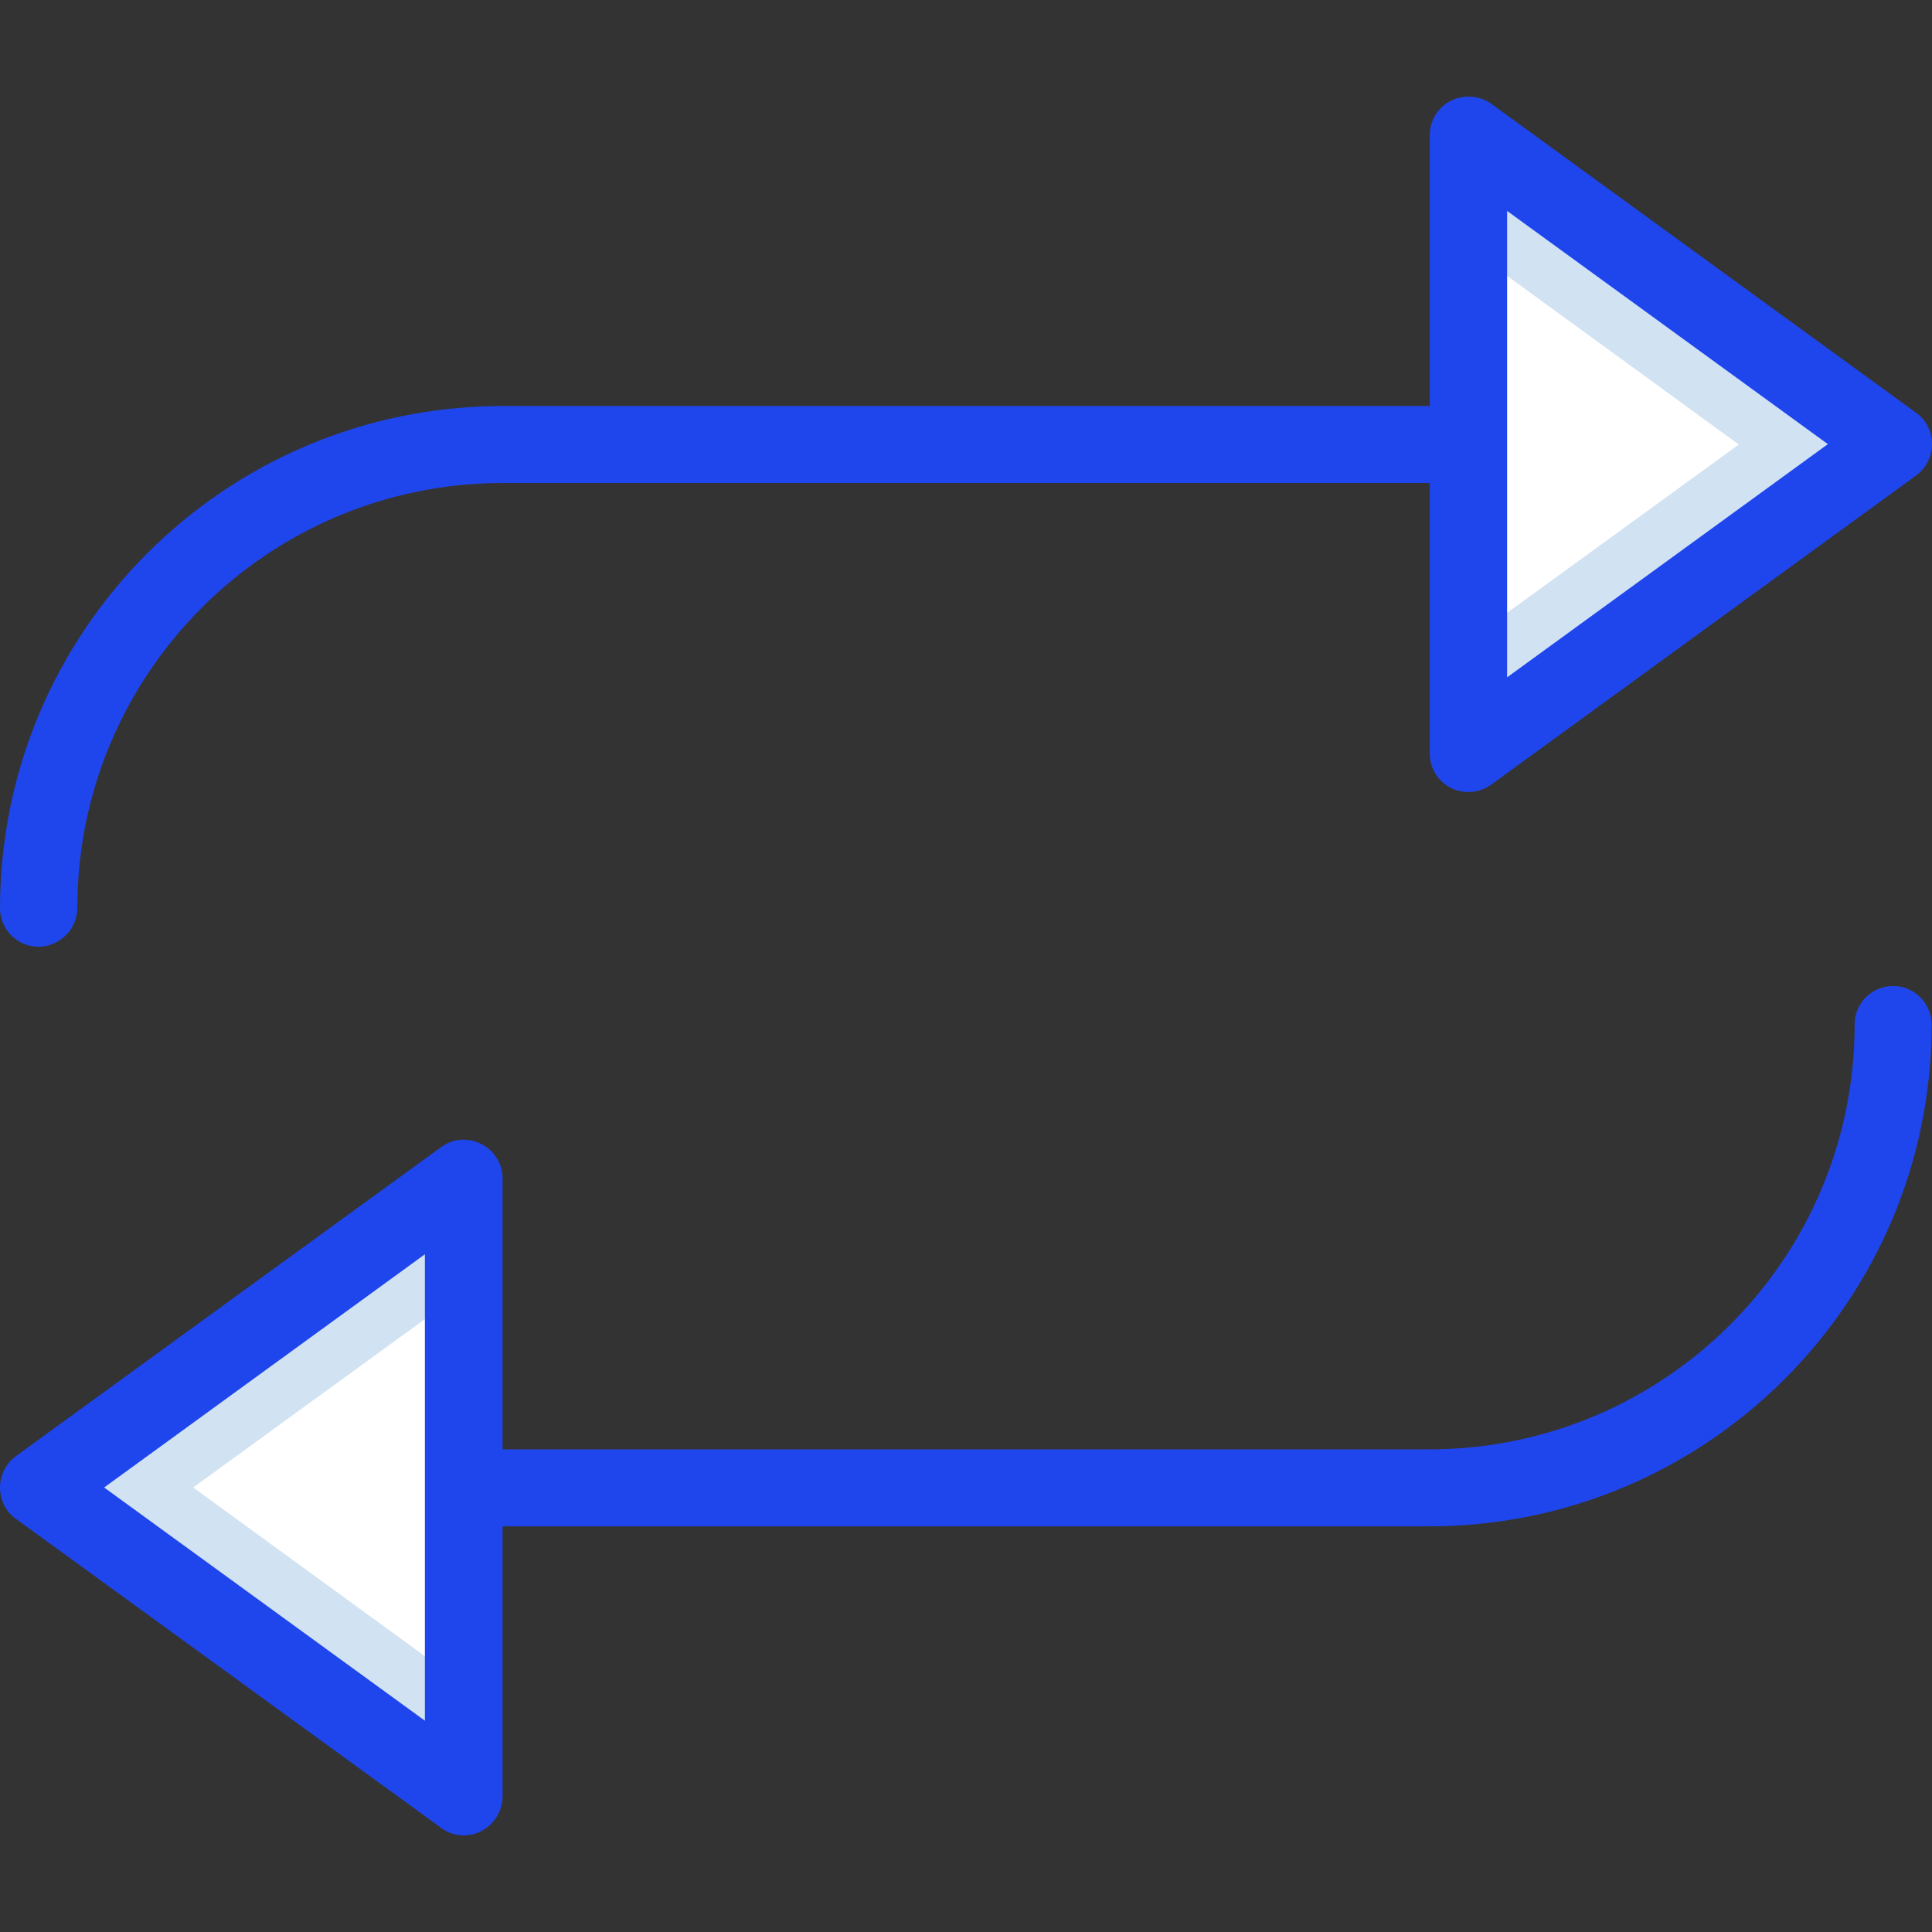
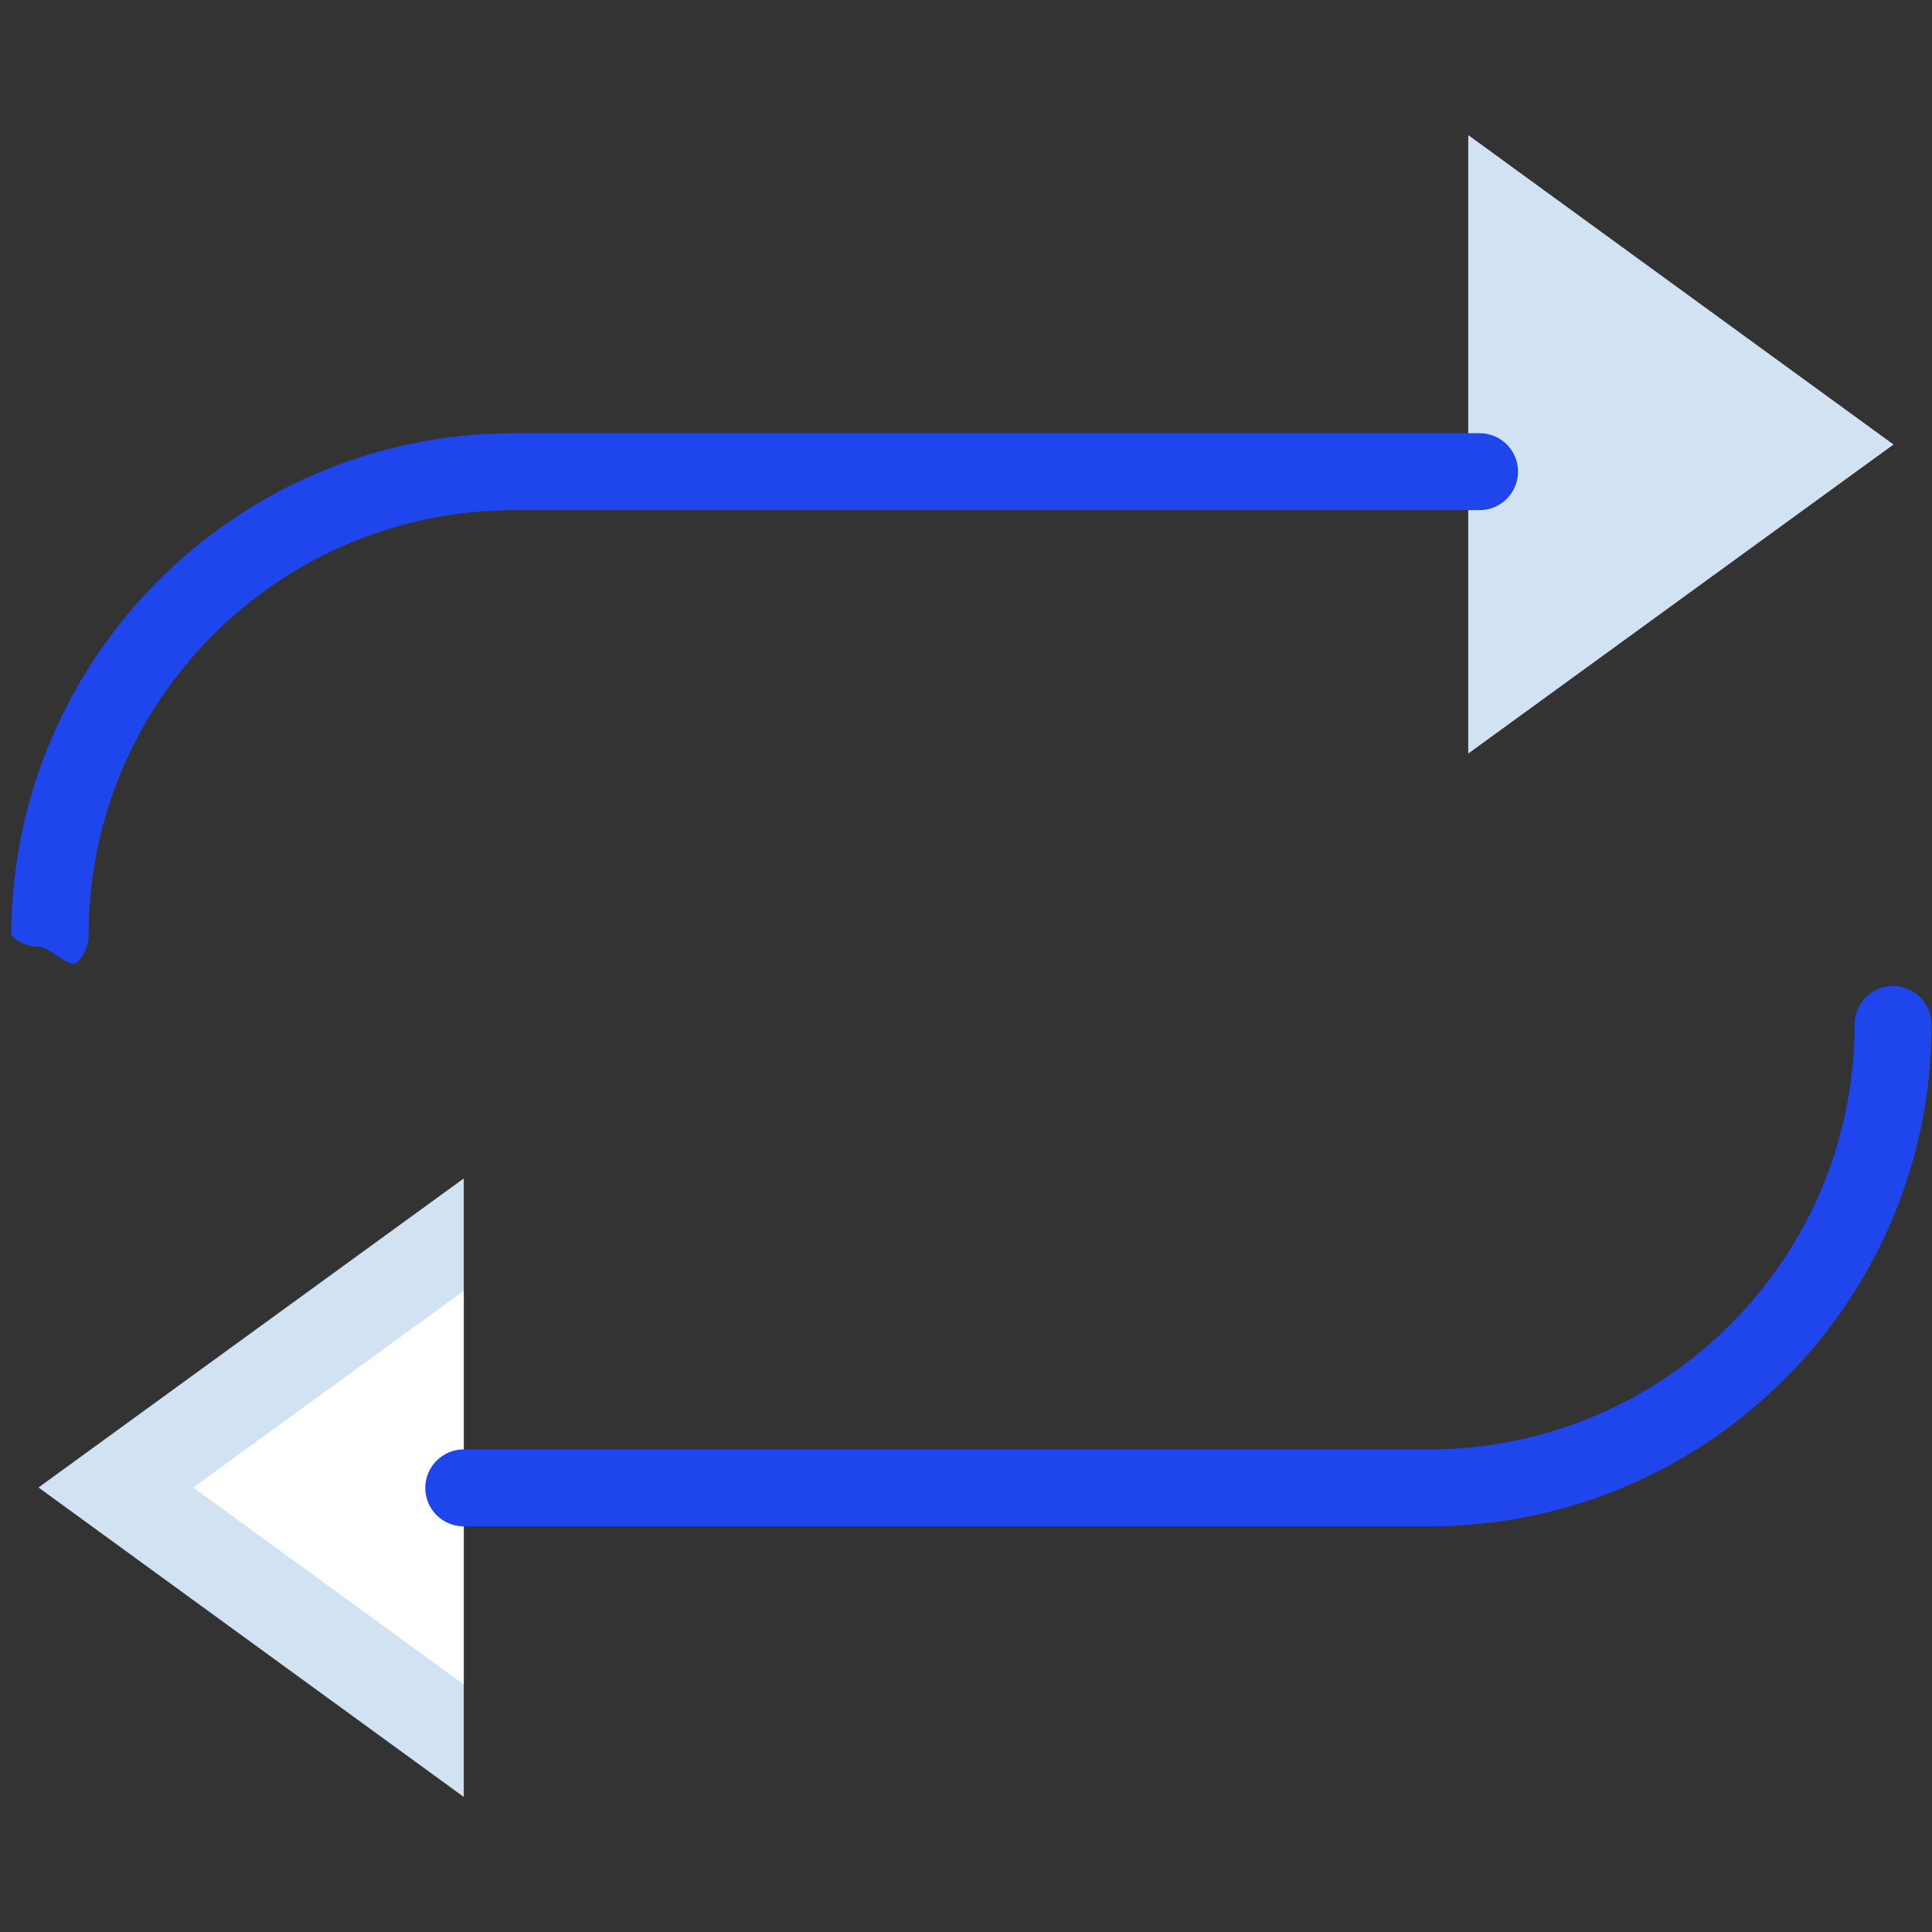
<svg xmlns="http://www.w3.org/2000/svg" version="1.1" id="Capa_1" x="0px" y="0px" viewBox="0 0 512 512" style="enable-background:new 0 0 512 512;" xml:space="preserve">
  <rect x="0" y="0" width="512" height="512" fill="#333333" stroke="none" />
  <style type="text/css">
	.st0{fill:#D1E2F2;}
	.st1{fill:#FFFFFF;}
	.st2{fill:#1F46ED;}
</style>
  <g>
    <polygon class="st0" points="389.1,199.7 501.8,117.8 389.1,35.8  " />
-     <polygon class="st1" points="389.1,169.9 460.8,117.8 389.1,65.6  " />
-     <path class="st2" d="M389.1,209.9c-5.7,0-10.2-4.6-10.2-10.2V35.8c0-3.9,2.2-7.4,5.6-9.1s7.6-1.4,10.7,0.8l112.6,81.9   c2.7,1.9,4.2,5,4.2,8.3s-1.6,6.4-4.2,8.3L395.1,208C393.4,209.2,391.3,209.9,389.1,209.9L389.1,209.9z M399.4,55.9v123.6l85-61.8   L399.4,55.9z" />
    <polygon class="st0" points="122.9,312.3 10.2,394.2 122.9,476.2  " />
    <polygon class="st1" points="122.9,342.1 51.2,394.2 122.9,446.4  " />
    <g>
-       <path class="st2" d="M122.9,486.4c-2.2,0-4.3-0.7-6-2L4.2,402.5c-2.7-1.9-4.2-5-4.2-8.3s1.6-6.4,4.2-8.3L116.9,304    c3.1-2.3,7.2-2.6,10.7-0.8c3.4,1.7,5.6,5.3,5.6,9.1v163.8C133.1,481.8,128.5,486.4,122.9,486.4z M27.6,394.2l85,61.8V332.4    L27.6,394.2z" />
-       <path class="st2" d="M10.2,250.9c-2.7,0-5.3-1.1-7.2-3s-3-4.5-3-7.2c0.1-73.5,59.6-133,133.1-133.1h256c5.7,0,10.2,4.6,10.2,10.2    s-4.6,10.2-10.2,10.2h-256c-62.2,0.1-112.6,50.5-112.6,112.6c0,2.7-1.1,5.3-3,7.2S13,250.9,10.2,250.9L10.2,250.9z" />
+       <path class="st2" d="M10.2,250.9c-2.7,0-5.3-1.1-7.2-3c0.1-73.5,59.6-133,133.1-133.1h256c5.7,0,10.2,4.6,10.2,10.2    s-4.6,10.2-10.2,10.2h-256c-62.2,0.1-112.6,50.5-112.6,112.6c0,2.7-1.1,5.3-3,7.2S13,250.9,10.2,250.9L10.2,250.9z" />
      <path class="st2" d="M378.9,404.5h-256c-5.7,0-10.2-4.6-10.2-10.2s4.6-10.2,10.2-10.2h256c62.2-0.1,112.6-50.5,112.6-112.6    c0-5.7,4.6-10.2,10.2-10.2s10.2,4.6,10.2,10.2C511.9,344.8,452.4,404.4,378.9,404.5z" />
    </g>
  </g>
</svg>